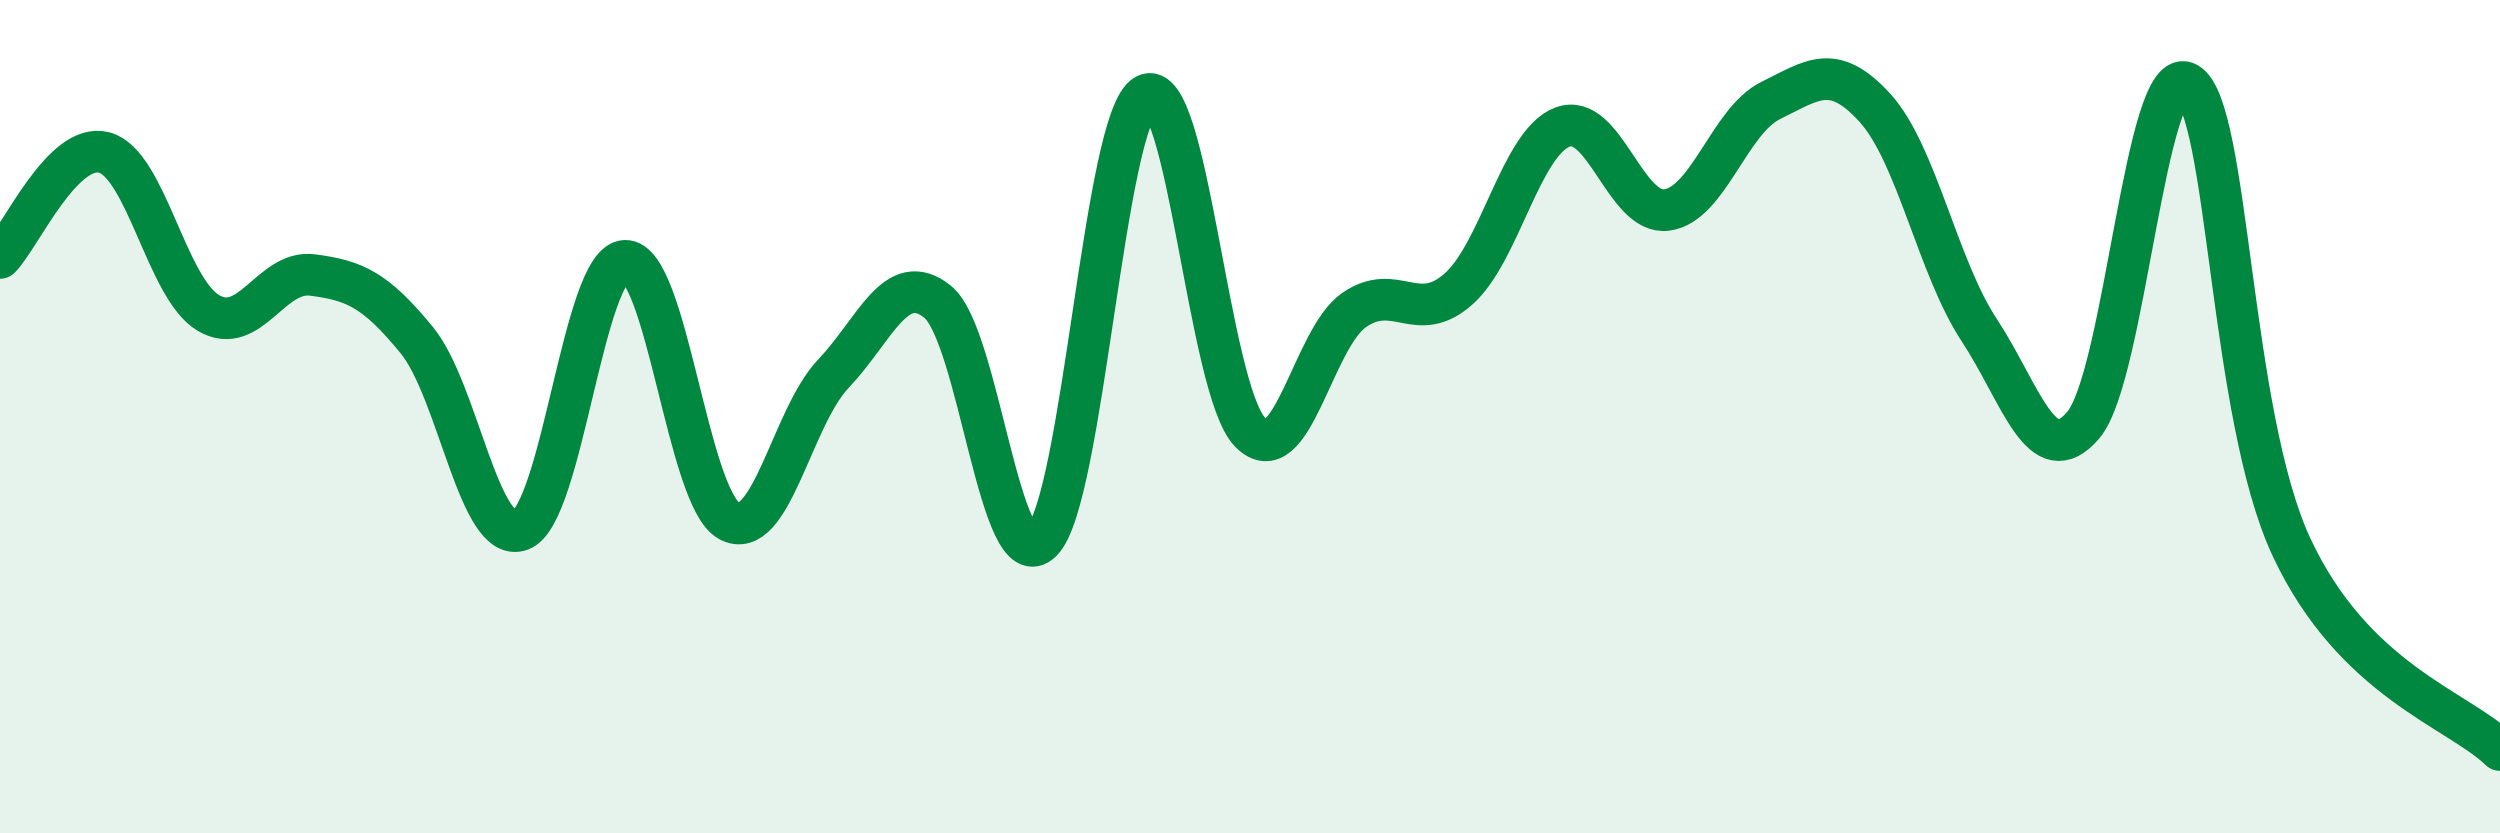
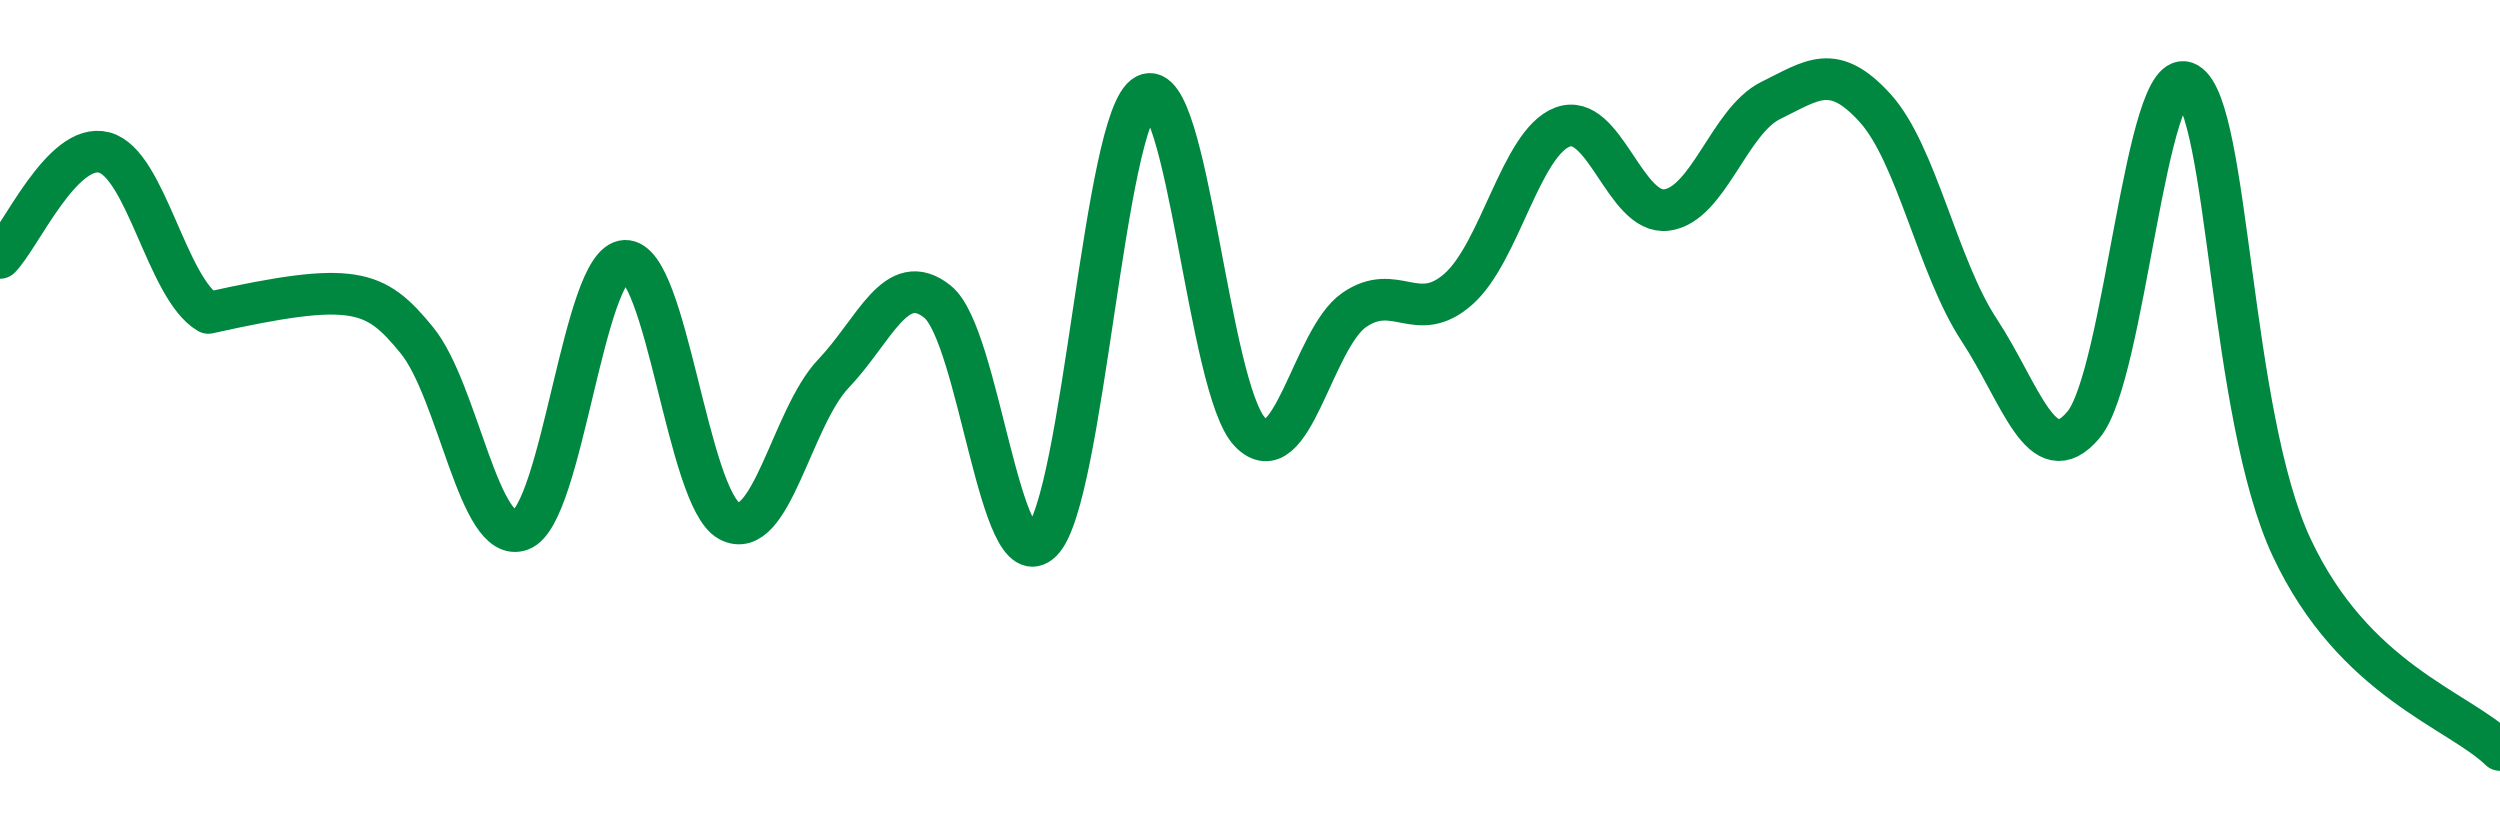
<svg xmlns="http://www.w3.org/2000/svg" width="60" height="20" viewBox="0 0 60 20">
-   <path d="M 0,6.19 C 0.5,5.68 1.5,3.4 2.5,3.66 C 3.5,3.92 4,6.92 5,7.51 C 6,8.1 6.5,6.47 7.5,6.6 C 8.5,6.73 9,6.94 10,8.16 C 11,9.38 11.5,13.1 12.5,12.72 C 13.5,12.34 14,6.3 15,6.26 C 16,6.22 16.5,11.96 17.5,12.5 C 18.5,13.04 19,10.02 20,8.97 C 21,7.92 21.5,6.44 22.5,7.24 C 23.5,8.04 24,13.98 25,12.99 C 26,12 26.5,2.8 27.5,2.28 C 28.5,1.76 29,9.34 30,10.37 C 31,11.4 31.5,8.13 32.5,7.44 C 33.5,6.75 34,7.82 35,6.94 C 36,6.06 36.5,3.43 37.5,3.05 C 38.5,2.67 39,5.17 40,5.04 C 41,4.91 41.5,2.9 42.5,2.41 C 43.5,1.92 44,1.49 45,2.59 C 46,3.69 46.5,6.4 47.5,7.92 C 48.5,9.44 49,11.38 50,10.2 C 51,9.02 51.5,1.41 52.5,2 C 53.5,2.59 53.5,9.94 55,13.14 C 56.5,16.34 59,17.03 60,18L60 20L0 20Z" fill="#008740" opacity="0.1" stroke-linecap="round" stroke-linejoin="round" />
-   <path d="M 0,6.19 C 0.5,5.68 1.5,3.4 2.5,3.66 C 3.5,3.92 4,6.92 5,7.51 C 6,8.1 6.5,6.47 7.5,6.6 C 8.5,6.73 9,6.94 10,8.16 C 11,9.38 11.5,13.1 12.5,12.72 C 13.5,12.34 14,6.3 15,6.26 C 16,6.22 16.5,11.96 17.5,12.5 C 18.5,13.04 19,10.02 20,8.97 C 21,7.92 21.5,6.44 22.5,7.24 C 23.5,8.04 24,13.98 25,12.99 C 26,12 26.5,2.8 27.5,2.28 C 28.5,1.76 29,9.34 30,10.37 C 31,11.4 31.5,8.13 32.5,7.44 C 33.5,6.75 34,7.82 35,6.94 C 36,6.06 36.5,3.43 37.5,3.05 C 38.5,2.67 39,5.17 40,5.04 C 41,4.91 41.5,2.9 42.5,2.41 C 43.5,1.92 44,1.49 45,2.59 C 46,3.69 46.5,6.4 47.5,7.92 C 48.5,9.44 49,11.38 50,10.2 C 51,9.02 51.5,1.41 52.5,2 C 53.5,2.59 53.5,9.94 55,13.14 C 56.5,16.34 59,17.03 60,18" stroke="#008740" stroke-width="1" fill="none" stroke-linecap="round" stroke-linejoin="round" />
+   <path d="M 0,6.19 C 0.5,5.68 1.5,3.4 2.5,3.66 C 3.5,3.92 4,6.92 5,7.51 C 8.5,6.73 9,6.94 10,8.16 C 11,9.38 11.5,13.1 12.5,12.72 C 13.5,12.34 14,6.3 15,6.26 C 16,6.22 16.5,11.96 17.5,12.5 C 18.5,13.04 19,10.02 20,8.97 C 21,7.92 21.5,6.44 22.5,7.24 C 23.5,8.04 24,13.98 25,12.99 C 26,12 26.5,2.8 27.5,2.28 C 28.5,1.76 29,9.34 30,10.37 C 31,11.4 31.5,8.13 32.5,7.44 C 33.5,6.75 34,7.82 35,6.94 C 36,6.06 36.5,3.43 37.5,3.05 C 38.5,2.67 39,5.17 40,5.04 C 41,4.91 41.5,2.9 42.5,2.41 C 43.5,1.92 44,1.49 45,2.59 C 46,3.69 46.5,6.4 47.5,7.92 C 48.5,9.44 49,11.38 50,10.2 C 51,9.02 51.5,1.41 52.5,2 C 53.5,2.59 53.5,9.94 55,13.14 C 56.5,16.34 59,17.03 60,18" stroke="#008740" stroke-width="1" fill="none" stroke-linecap="round" stroke-linejoin="round" />
</svg>